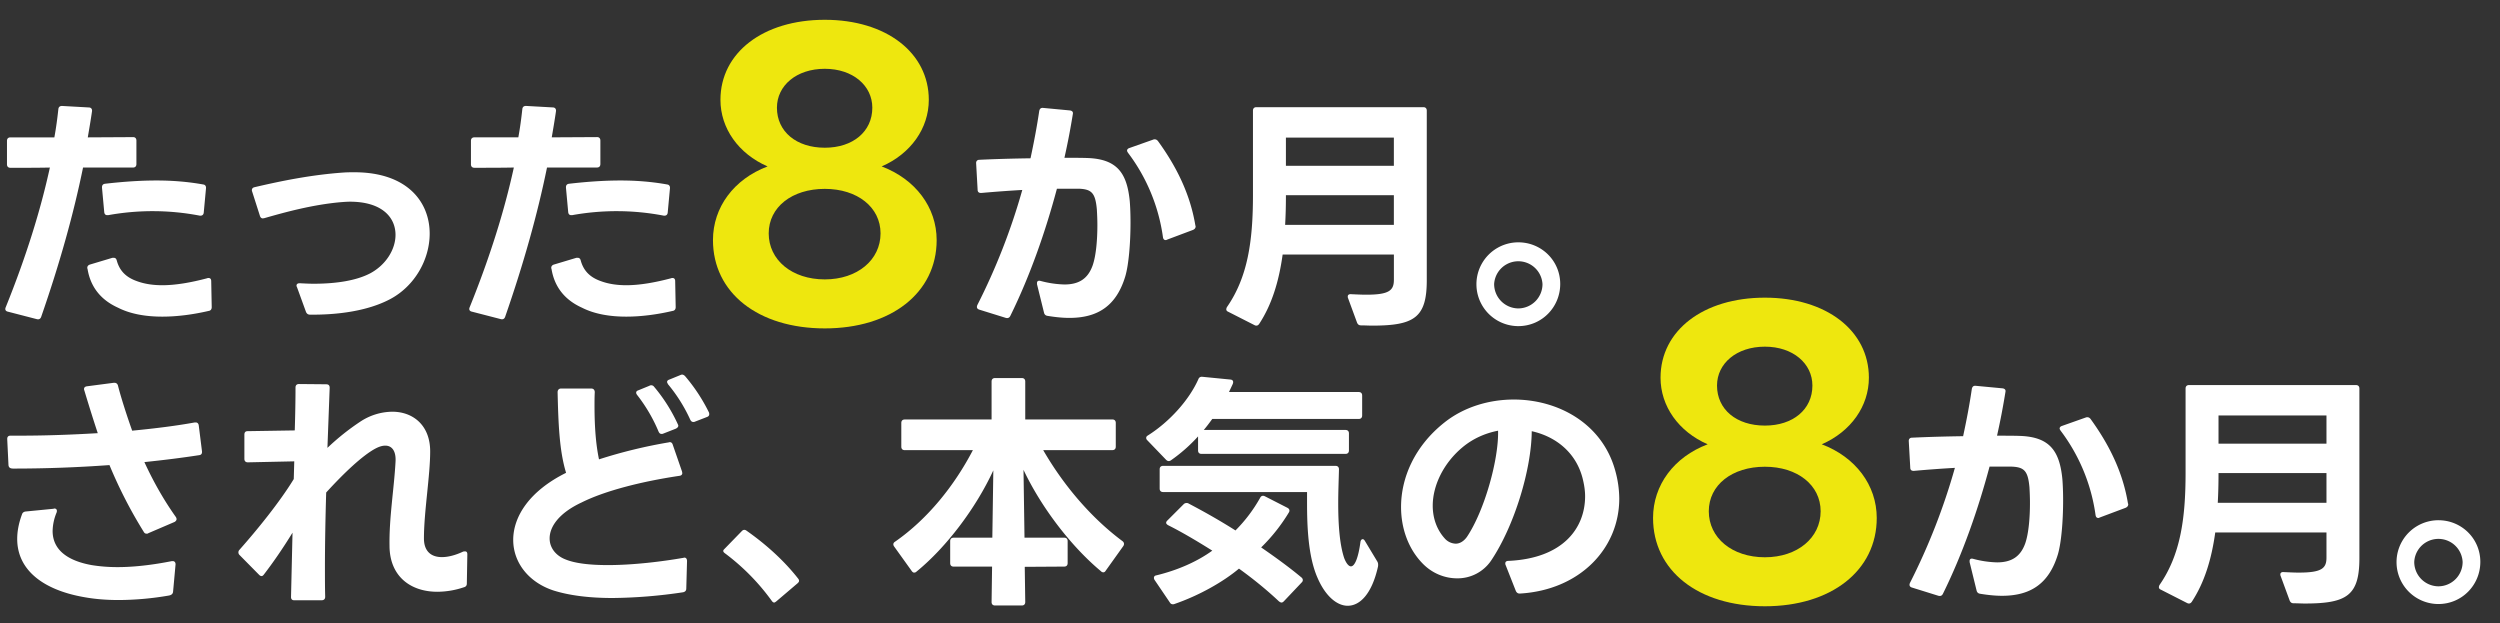
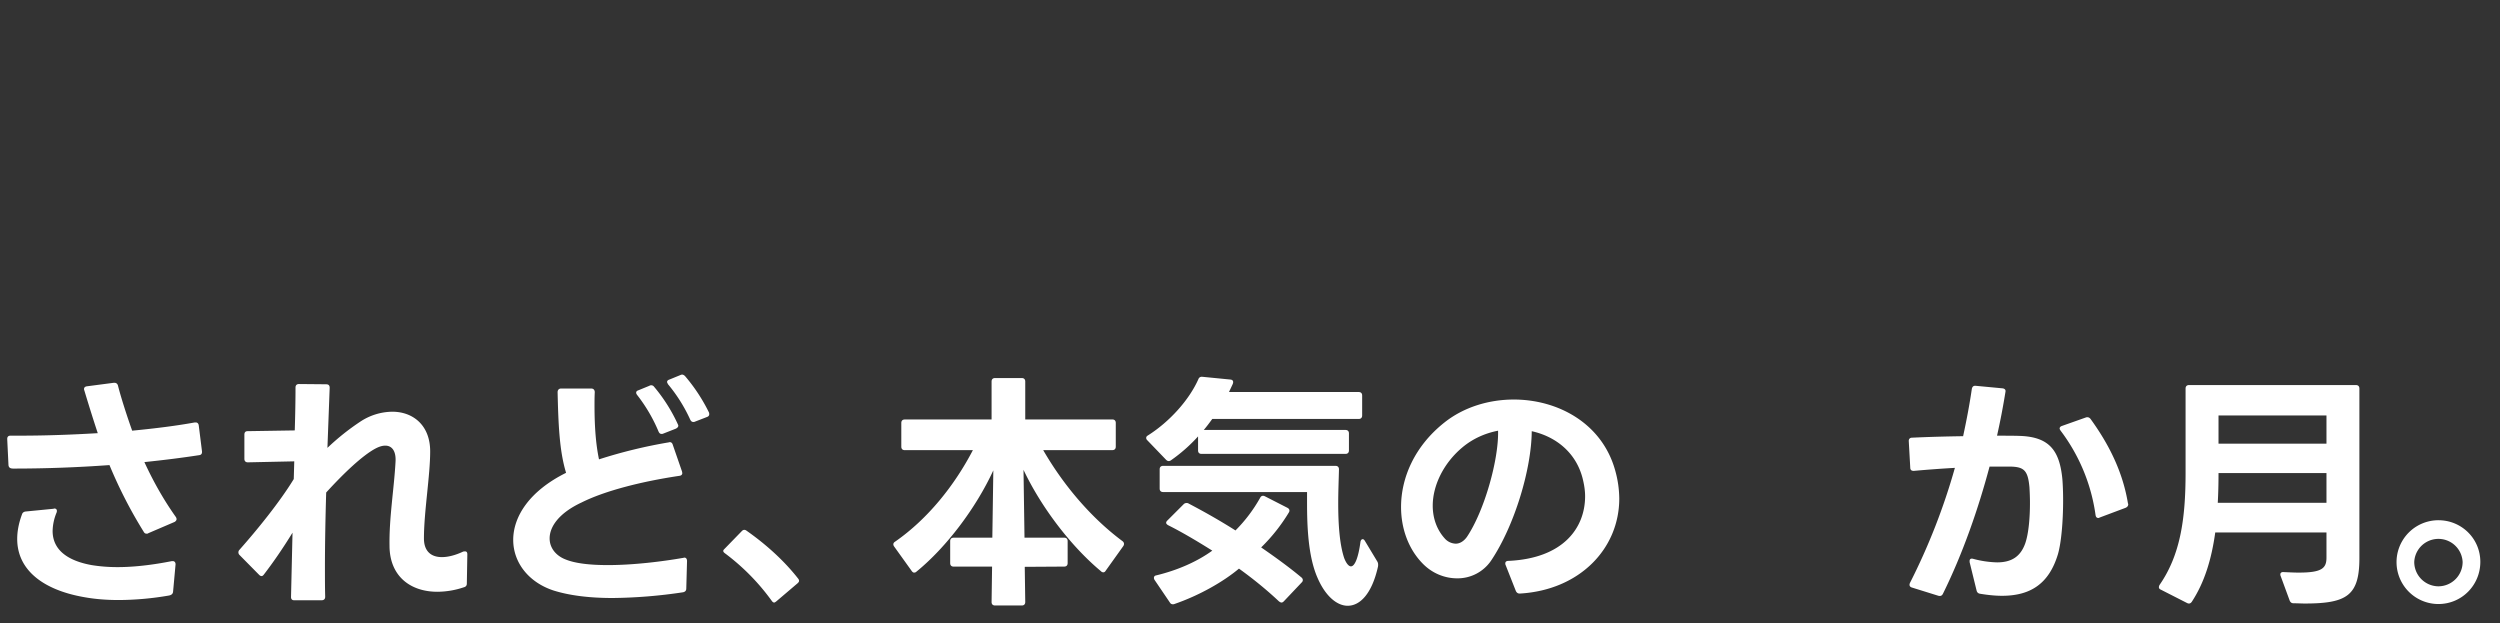
<svg xmlns="http://www.w3.org/2000/svg" width="802" height="200" fill="none">
  <rect width="100%" height="100%" fill="#333333" stroke="none" />
-   <path fill="#fff" d="M13.2 101.67c-.24.64-.72.88-1.36.72l-9.28-2.4c-.8-.16-1.04-.72-.72-1.44C8.4 82.3 13.04 67.35 16 53.75c-4 .08-8.08.08-12.64.08-.72 0-1.12-.4-1.12-1.12v-7.52c0-.72.4-1.12 1.12-1.12h14.08c.56-3.04.96-6.08 1.28-9.04.08-.72.48-1.04 1.2-1.04l8.56.48c.72 0 1.12.48 1.04 1.2-.4 2.8-.88 5.6-1.36 8.4l14.48-.08h.08c.64 0 1.04.4 1.04 1.12v7.52c0 .72-.4 1.12-1.12 1.12h-16C23.6 68.63 19.2 84.39 13.2 101.67ZM28 85.9c0-.48.32-.88.88-1.04l7.2-2.16h.4c.48 0 .8.24.96.8.88 3.28 2.88 5.44 6.56 6.72 2.4.88 5.12 1.28 8.08 1.28 4.32 0 9.28-.88 14.4-2.24.16-.08.24-.08.4-.08.56 0 .88.32.88 1.04l.16 8.32c0 .64-.32 1.12-.96 1.2-4.8 1.12-10 1.84-14.88 1.84-5.2 0-10.16-.8-14.24-2.88-5.68-2.56-8.88-6.88-9.76-12.48-.08-.08-.08-.16-.08-.32Zm4.72-25.84c0-.64.32-1.04 1.04-1.12 5.6-.64 11.12-1.04 16.48-1.04 5.04 0 10.08.4 14.96 1.28.64.08.96.56.88 1.28l-.72 7.76c-.08.72-.56 1.04-1.28.96a80.05 80.05 0 0 0-29.36-.16h-.32c-.56 0-.88-.32-.96-.96l-.72-7.84v-.16Zm66.72 40.88c-.64 0-1.04-.32-1.28-.88l-2.88-7.92c-.08-.16-.16-.32-.16-.48 0-.56.4-.8 1.04-.8 1.52.08 3.04.16 4.48.16 7.36 0 13.76-1.04 18.16-3.36 5.04-2.72 8.08-7.68 8.08-12.32 0-5.6-4.32-10.64-14.64-10.64-.96 0-1.92.08-2.96.16-8.96.8-17.52 3.12-24.48 5.12l-.48.08c-.48 0-.8-.32-.96-.88l-2.48-7.76c-.08-.16-.08-.32-.08-.4 0-.48.24-.8.8-.96 8.56-2 18.24-4 28.72-4.72 1.12-.08 2.24-.08 3.36-.08 16.96 0 24.16 9.52 24.16 19.68 0 8.24-4.72 16.8-12.72 21.04-7.44 3.92-17.2 5.04-25.68 4.96Zm62.6.72c-.24.64-.72.88-1.36.72l-9.28-2.4c-.8-.16-1.04-.72-.72-1.44 6.56-16.24 11.2-31.2 14.16-44.8-4 .08-8.08.08-12.64.08-.72 0-1.12-.4-1.12-1.12v-7.52c0-.72.4-1.12 1.12-1.12h14.08c.56-3.04.96-6.08 1.28-9.04.08-.72.48-1.04 1.2-1.04l8.56.48c.72 0 1.12.48 1.04 1.2-.4 2.8-.88 5.6-1.36 8.4l14.48-.08h.08c.64 0 1.04.4 1.04 1.12v7.52c0 .72-.4 1.12-1.12 1.12h-16c-3.04 14.88-7.44 30.64-13.44 47.92Zm14.8-15.76c0-.48.32-.88.88-1.04l7.2-2.16h.4c.48 0 .8.24.96.8.88 3.28 2.88 5.44 6.56 6.72 2.4.88 5.12 1.28 8.08 1.28 4.32 0 9.28-.88 14.4-2.24.16-.08.24-.08.4-.08.56 0 .88.32.88 1.04l.16 8.32c0 .64-.32 1.12-.96 1.2-4.8 1.12-10 1.84-14.88 1.84-5.2 0-10.16-.8-14.24-2.88-5.68-2.56-8.88-6.88-9.76-12.48-.08-.08-.08-.16-.08-.32Zm4.72-25.84c0-.64.32-1.04 1.04-1.12 5.6-.64 11.12-1.04 16.48-1.04 5.04 0 10.08.4 14.96 1.28.64.08.96.56.88 1.28l-.72 7.76c-.08.72-.56 1.04-1.28.96a80.05 80.05 0 0 0-29.36-.16h-.32c-.56 0-.88-.32-.96-.96l-.72-7.84v-.16Zm154.56 41.28c-.64-.08-1.05-.4-1.2-1.04l-2.25-9.12v-.4c0-.56.4-.88 1.2-.64a32.3 32.3 0 0 0 7.6 1.12c4.64 0 7.52-1.84 9.04-6.08 1.13-3.2 1.53-8.4 1.53-12.96 0-1.84-.09-3.6-.17-5.04-.48-5.2-1.6-6.48-5.75-6.64H339.06c-3.6 13.52-8.56 27.84-14.95 40.8-.32.64-.8.8-1.44.64l-8.49-2.64c-.8-.24-.95-.8-.63-1.52a203.16 203.16 0 0 0 14.4-36.88 406 406 0 0 0-13.13.96h-.15c-.64 0-1.05-.32-1.05-1.04l-.48-8.56c0-.64.4-1.04 1.05-1.04 4.95-.24 10.72-.4 16.4-.48 1.11-5.2 2.07-10.24 2.8-15.2.16-.72.56-1.04 1.28-.96l8.47.8c.8.08 1.13.48 1.05 1.04-.72 4.48-1.6 9.2-2.72 14.16 2.95 0 5.6 0 7.6.08 9.28.4 12.48 4.8 13.36 13.84.16 2 .24 4.4.24 6.88 0 6.4-.56 13.52-1.69 17.28-2.8 9.2-8.56 13.28-17.92 13.28-2.15 0-4.47-.24-6.95-.64Zm25.75-52.32c-.16-.24-.31-.48-.31-.72 0-.32.24-.64.71-.8l7.69-2.72c.16-.08.31-.08.48-.08.4 0 .71.16 1.04.56 6.56 9.04 10.47 17.84 12 27.12.07.08.07.16.07.24 0 .56-.31.88-.8 1.12l-8.31 3.12c-.17.08-.32.16-.49.16-.47 0-.8-.32-.88-.96a58.05 58.05 0 0 0-11.2-27.04Zm49.6 32.64c-1.2 8.64-3.44 16-7.52 22.24-.4.56-.88.72-1.51.4l-8.49-4.32c-.4-.16-.56-.48-.56-.72s.09-.56.25-.8c6.63-9.6 8.31-21.12 8.31-35.92V35.5c0-.72.4-1.12 1.13-1.12h53.52c.71 0 1.11.4 1.11 1.12v54.4c0 12-4 14.56-17.51 14.56-1.13 0-2.32-.08-3.6-.08-.65 0-1.05-.32-1.29-.96l-2.88-7.84c-.07-.16-.07-.32-.07-.48 0-.48.4-.8 1.12-.72 1.83.08 3.35.16 4.8.16 7.36 0 8.88-1.36 8.88-4.8v-8.08h-35.69Zm35.68-28.48v-9.04h-34.63v9.04h34.63Zm0 18.96v-9.52h-34.63v.32c0 3.2-.08 6.24-.25 9.2h34.88Zm39.93 32.48a13.44 13.44 0 1 1 0-26.88c7.44 0 13.44 5.92 13.44 13.36 0 7.44-5.92 13.52-13.44 13.52Zm-.08-5.68a7.8 7.8 0 0 0 7.83-7.84 7.77 7.77 0 0 0-15.51 0 7.82 7.82 0 0 0 7.68 7.84Z" />
-   <path fill="#EEE70E" d="M264.6 105.35c-21.36 0-35.88-11.4-35.88-28.32 0-10.56 6.72-19.56 17.52-23.64-9.36-4.08-15.12-12.24-15.12-21.36 0-15.12 13.68-25.68 33.48-25.68 19.68 0 33.36 10.56 33.36 25.68 0 9.12-5.76 17.28-15.12 21.36 10.8 4.08 17.64 13.08 17.64 23.64 0 16.92-14.64 28.32-35.88 28.32Zm-18-30.48c0 8.52 7.44 14.76 18 14.76 10.44 0 17.88-6.24 17.88-14.76 0-8.4-7.44-14.28-17.88-14.28-10.56 0-18 5.88-18 14.28Zm2.64-40.32c0 7.68 6.24 12.84 15.36 12.84 9 0 15.24-5.16 15.24-12.84 0-7.08-6.24-12.48-15.24-12.48-9.12 0-15.36 5.4-15.36 12.48Z" />
  <path fill="#fff" d="M26.8 191.53c-13.04-2.32-21.28-8.72-21.28-18.64 0-2.4.48-5.04 1.52-7.84.16-.56.56-.88 1.2-.96l8.96-.88c.08-.08.16-.08.24-.08.72 0 .96.56.72 1.28a16.16 16.16 0 0 0-1.28 5.92c0 6.16 4.96 9.6 12.56 10.96 2.48.4 5.2.64 8.24.64 5.12 0 10.96-.64 17.44-1.92h.32c.56 0 .88.4.88 1.04l-.8 8.8c-.08.64-.48 1.04-1.36 1.2a96.52 96.52 0 0 1-16 1.44c-4.16 0-7.92-.32-11.36-.96ZM2.32 140.8c0-.64.32-1.04 1.04-1.04h2.88c8.56 0 17.04-.32 25.12-.8a520.63 520.63 0 0 1-4.32-13.76c-.08-.16-.08-.24-.08-.4 0-.48.32-.8.96-.88l8.56-1.12h.24c.56 0 .96.32 1.12.88.96 3.84 2.96 10 4.56 14.48 7.52-.72 14.4-1.6 20.08-2.64h.32c.48 0 .88.32.96.96l1.04 8.32v.24c0 .56-.32.88-.8.96-5.68.88-11.52 1.6-17.68 2.24 2.4 5.2 5.6 11.28 10.08 17.6.16.24.24.48.24.72 0 .32-.24.64-.64.88l-8.4 3.6c-.16.16-.4.16-.56.16-.4 0-.72-.16-.96-.64a147.13 147.13 0 0 1-10.96-21.36c-9.92.72-20.32 1.12-30.88 1.12-.96 0-1.44-.32-1.52-1.12l-.4-8.24v-.16Zm102.32-17.52c.8 0 1.12.4 1.12 1.12l-.72 19.28a76.05 76.05 0 0 1 10.4-8.32 18.92 18.92 0 0 1 10.4-3.28c6.64 0 12.16 4.32 12.16 12.72 0 7.84-2 19.36-2 27.92 0 4.08 2.24 6 5.76 6 1.92 0 4.24-.56 6.8-1.76.24-.08.48-.08.64-.08.48 0 .72.32.72.96l-.16 9.36c0 .64-.32 1.04-.96 1.2a26.97 26.97 0 0 1-8.48 1.44c-8.64 0-15.28-4.96-15.36-14.64-.16-9.04 1.44-18.24 1.92-26.96.24-3.52-1.12-5.28-3.28-5.28-.96 0-2 .32-3.2.96-4.16 2.24-10.08 7.84-15.76 14.08-.24 8.08-.4 16.48-.4 24.24 0 3.2 0 6.24.08 9.2 0 .72-.4 1.12-1.12 1.12h-8.88c-.64 0-.96-.4-.96-1.04l.48-20.64c-3.04 4.96-6.24 9.6-9.2 13.44-.24.32-.48.48-.72.48-.32 0-.56-.16-.8-.4L76.8 178a1.15 1.15 0 0 1-.32-.8c0-.24.08-.56.32-.8 5.68-6.4 12.96-15.36 17.44-22.72l.16-5.68-14.88.32c-.72 0-1.12-.4-1.12-1.12v-7.76c0-.72.32-1.12 1.04-1.12l15.12-.24c.16-5.28.24-10.08.24-13.76 0-.72.4-1.12 1.12-1.12l8.72.08Zm108.08 15.84c-.16.08-.32.08-.48.08-.48 0-.72-.24-.96-.72a50.91 50.91 0 0 0-6.88-11.76c-.24-.32-.32-.56-.32-.72 0-.4.24-.64.72-.8l3.52-1.44c.24-.16.4-.16.64-.16.32 0 .64.16.88.48a52.7 52.7 0 0 1 7.6 12c.08.16.16.32.16.48 0 .4-.32.72-.8.96l-4.08 1.6Zm-48.08 34.08c0-7.36 5.04-15.6 16.96-21.52-2.16-7.04-2.48-15.76-2.72-25.84 0-.72.4-1.2 1.12-1.2h9.68c.72 0 1.12.48 1.12 1.2-.08 1.44-.08 2.88-.08 4.16 0 7.28.48 12.8 1.44 17.36a159.85 159.85 0 0 1 22.32-5.44l.32-.08h.08c.48 0 .8.32.96.88l2.96 8.56.08.48c0 .48-.32.8-.88.88-11.84 1.76-23.76 4.72-31.44 8.56-7.36 3.44-10.24 7.84-10.24 11.52 0 3.04 2 5.52 5.04 6.72 3.28 1.36 8.16 1.84 13.68 1.84 8.08 0 17.28-1.12 24.16-2.32l.32-.08c.56 0 .88.4.88 1.12l-.24 8.8c0 .64-.32 1.04-1.04 1.2a160.57 160.57 0 0 1-22.56 1.84c-7.12 0-13.6-.72-18.96-2.4-8.08-2.64-12.96-9.04-12.96-16.24ZM214 122.57c0-.4.24-.64.72-.8l3.52-1.44c.16-.08.4-.16.56-.16.32 0 .64.16.96.48a55.66 55.66 0 0 1 7.68 11.68c.08.24.08.4.08.56 0 .4-.24.72-.72.88l-3.92 1.52c-.16.08-.32.08-.48.08-.4 0-.72-.24-.96-.72a50.33 50.33 0 0 0-7.12-11.36c-.16-.32-.32-.56-.32-.72Zm33.62 70.24a70.59 70.59 0 0 0-15.12-15.36c-.32-.24-.48-.48-.48-.72 0-.16.08-.32.32-.56l5.68-5.84c.4-.4.88-.48 1.36-.16 5.84 4.08 11.92 9.36 16.72 15.52.16.24.24.4.24.64s-.16.48-.4.72l-6.96 5.92c-.24.16-.4.32-.64.32s-.48-.16-.72-.48Zm58.32-11.04c-.72 0-1.12-.4-1.12-1.12v-7.04c0-.72.4-1.12 1.12-1.12h12.4l.32-21.6c-5.6 12.16-15.12 24.72-24.64 32.48-.24.24-.48.32-.8.32-.24 0-.48-.16-.72-.48l-5.68-7.92a1.28 1.28 0 0 1-.24-.64c0-.32.16-.64.56-.88 10.48-7.28 19.04-18 24.96-29.36h-21.84c-.72 0-1.12-.4-1.12-1.12v-7.6c0-.72.4-1.12 1.12-1.12h27.84V122.4c0-.72.4-1.12 1.12-1.12h8.56c.72 0 1.12.4 1.12 1.12v12.16h27.92c.72 0 1.12.4 1.12 1.12v7.6c0 .72-.4 1.12-1.12 1.12h-22.16c6.56 11.36 15.44 21.76 25.44 29.2.32.24.48.56.48.88 0 .24-.08.48-.24.72l-5.6 7.84c-.24.4-.48.56-.8.56a.98.98 0 0 1-.72-.32c-9.6-8-19.12-20.4-24.88-32.56l.32 21.76h12.72c.72 0 1.12.4 1.12 1.12v7.04c0 .72-.4 1.12-1.12 1.12l-12.64.08.16 11.28c0 .72-.4 1.12-1.12 1.12h-8.56c-.72 0-1.12-.4-1.12-1.12l.16-11.36h-12.32Zm125.68-43.84c.72 0 1.12.4 1.12 1.12v5.44c0 .72-.4 1.12-1.12 1.12h-46.16c-.72 0-1.12-.4-1.12-1.12V140a51.76 51.76 0 0 1-8.72 7.68c-.24.16-.48.24-.72.24s-.56-.16-.8-.4l-6.08-6.32a.98.98 0 0 1-.32-.72c0-.32.16-.56.56-.8 6.96-4.4 13.2-11.36 16.16-18 .24-.64.72-.88 1.36-.8l8.96.88c.8.08 1.04.64.72 1.44l-1.2 2.56h41.6c.72 0 1.12.4 1.12 1.12v6.4c0 .72-.4 1.12-1.12 1.12H388.9c-.88 1.2-1.76 2.4-2.72 3.52h45.44Zm-58.48 19.92c-.72 0-1.12-.4-1.12-1.12v-6.16c0-.72.4-1.12 1.12-1.12h55.28c.72 0 1.12.4 1.12 1.12-.08 3.36-.24 7.12-.24 10.8 0 6.56.4 13.12 1.92 17.68.72 1.84 1.52 2.64 2.16 2.64 1.28 0 2.4-2.96 3.04-7.76.08-.64.4-.96.72-.96.24 0 .48.16.72.56l4 6.64c.16.32.24.56.24.96 0 .24 0 .48-.08.8-1.92 8.48-5.68 12.4-9.68 12.4-3.52 0-7.2-3.2-9.68-8.96-2.96-6.72-3.36-16.16-3.36-24.08v-3.44h-46.16Zm15.76 18.8c-4.96-3.12-9.84-6-14.16-8.16-.4-.24-.64-.48-.64-.8 0-.24.16-.48.4-.72l5.2-5.2c.32-.32.64-.4.96-.4.16 0 .4 0 .64.16 4.88 2.56 10 5.44 15.04 8.64a48.2 48.2 0 0 0 7.92-10.48c.32-.64.88-.8 1.52-.48l7.2 3.68c.64.32.88.88.48 1.52a56.39 56.39 0 0 1-8.88 11.2c4.64 3.2 9.04 6.4 12.88 9.6.32.24.48.56.48.88 0 .24-.08.48-.32.72l-5.76 6.08c-.24.24-.48.4-.72.4-.32 0-.56-.16-.88-.4-3.92-3.68-8.24-7.2-12.8-10.48-5.04 4.24-12.8 8.64-20.72 11.36-.16.08-.4.08-.48.08-.4 0-.72-.16-.96-.56l-4.88-7.2a1.29 1.29 0 0 1-.24-.72c0-.4.24-.72.8-.8 6.88-1.68 13.04-4.4 17.92-7.92Zm98.56 13.76c-.56 0-.96-.32-1.2-.88l-3.28-8.32c-.08-.16-.08-.32-.08-.48 0-.48.32-.8 1.04-.8 17.52-.8 24.56-10.56 24.56-20.72 0-1.92-.32-3.84-.8-5.76-2.16-8.4-8.72-13.44-16.32-15.12-.08 12.16-5.52 30.32-13.04 41.52a12.98 12.98 0 0 1-10.88 5.68c-4 0-8.08-1.6-11.2-4.88-4.4-4.56-6.8-11.04-6.8-18 0-9.36 4.32-19.52 13.92-27.12 6.24-4.96 14.32-7.36 22.24-7.36 14.16 0 28.24 7.6 32.48 22.56a34.17 34.17 0 0 1 1.36 9.2c0 16.16-12.8 29.36-31.84 30.48h-.16Zm-27.84-28.16c0 3.92 1.28 7.68 3.92 10.56a4.92 4.92 0 0 0 3.44 1.6c1.28 0 2.56-.72 3.6-2.16 5.6-8.32 10.24-24.8 10-34.08-4.16.8-8.08 2.56-11.36 5.28-6.08 5.04-9.6 12.24-9.6 18.8Zm175.67 28.24c-.64-.08-1.04-.4-1.2-1.04l-2.24-9.12v-.4c0-.56.4-.88 1.2-.64a32.3 32.3 0 0 0 7.6 1.12c4.64 0 7.52-1.84 9.04-6.08 1.12-3.2 1.52-8.4 1.52-12.96 0-1.84-.08-3.6-.16-5.04-.48-5.2-1.6-6.48-5.76-6.64h-7.04c-3.6 13.52-8.56 27.84-14.96 40.8-.32.64-.8.8-1.44.64l-8.48-2.64c-.8-.24-.96-.8-.64-1.52a203.16 203.16 0 0 0 14.4-36.88 406 406 0 0 0-13.12.96h-.16c-.64 0-1.04-.32-1.04-1.04l-.48-8.56c0-.64.4-1.04 1.04-1.04 4.96-.24 10.72-.4 16.4-.48 1.12-5.2 2.08-10.24 2.8-15.2.16-.72.56-1.04 1.28-.96l8.48.8c.8.08 1.12.48 1.04 1.04-.72 4.48-1.6 9.2-2.72 14.16 2.96 0 5.6 0 7.6.08 9.28.4 12.48 4.8 13.36 13.84.16 2 .24 4.4.24 6.88 0 6.4-.56 13.52-1.68 17.28-2.8 9.2-8.56 13.28-17.92 13.28-2.16 0-4.48-.24-6.96-.64Zm25.76-52.32c-.16-.24-.32-.48-.32-.72 0-.32.24-.64.72-.8l7.68-2.72c.16-.08.32-.08.48-.08.4 0 .72.16 1.04.56 6.56 9.04 10.48 17.84 12 27.12.08.08.08.16.08.24 0 .56-.32.88-.8 1.12l-8.32 3.12c-.16.08-.32.16-.48.16-.48 0-.8-.32-.88-.96a58.05 58.05 0 0 0-11.2-27.04Zm49.6 32.64c-1.2 8.64-3.44 16-7.52 22.24-.4.56-.88.72-1.52.4l-8.48-4.32c-.4-.16-.56-.48-.56-.72s.08-.56.24-.8c6.64-9.6 8.32-21.12 8.32-35.92v-27.04c0-.72.4-1.12 1.12-1.12h53.52c.72 0 1.12.4 1.12 1.12v54.4c0 12-4 14.56-17.52 14.56-1.12 0-2.32-.08-3.6-.08-.64 0-1.04-.32-1.28-.96l-2.88-7.84c-.08-.16-.08-.32-.08-.48 0-.48.4-.8 1.12-.72 1.84.08 3.36.16 4.8.16 7.36 0 8.88-1.36 8.88-4.8v-8.08h-35.68Zm35.68-28.48v-9.04H711.7v9.04h34.64Zm0 18.96v-9.52H711.7v.32c0 3.2-.08 6.24-.24 9.2h34.88Zm35.92 32.48a13.44 13.44 0 1 1 0-26.88c7.44 0 13.44 5.92 13.44 13.36 0 7.44-5.92 13.52-13.44 13.52Zm-.08-5.68a7.8 7.8 0 0 0 7.84-7.84 7.77 7.77 0 0 0-15.52 0 7.82 7.82 0 0 0 7.68 7.84Z" />
-   <path fill="#EEE70E" d="M566.18 194.49c-21.36 0-35.88-11.4-35.88-28.32 0-10.56 6.72-19.56 17.52-23.64-9.36-4.08-15.12-12.24-15.12-21.36 0-15.12 13.68-25.68 33.48-25.68 19.68 0 33.36 10.56 33.36 25.68 0 9.12-5.76 17.28-15.12 21.36 10.8 4.08 17.64 13.08 17.64 23.64 0 16.92-14.64 28.32-35.88 28.32Zm-18-30.48c0 8.52 7.44 14.76 18 14.76 10.44 0 17.88-6.24 17.88-14.76 0-8.4-7.44-14.28-17.88-14.28-10.56 0-18 5.88-18 14.28Zm2.64-40.32c0 7.68 6.24 12.84 15.36 12.84 9 0 15.24-5.16 15.24-12.84 0-7.08-6.24-12.48-15.24-12.48-9.12 0-15.36 5.4-15.36 12.48Z" />
</svg>